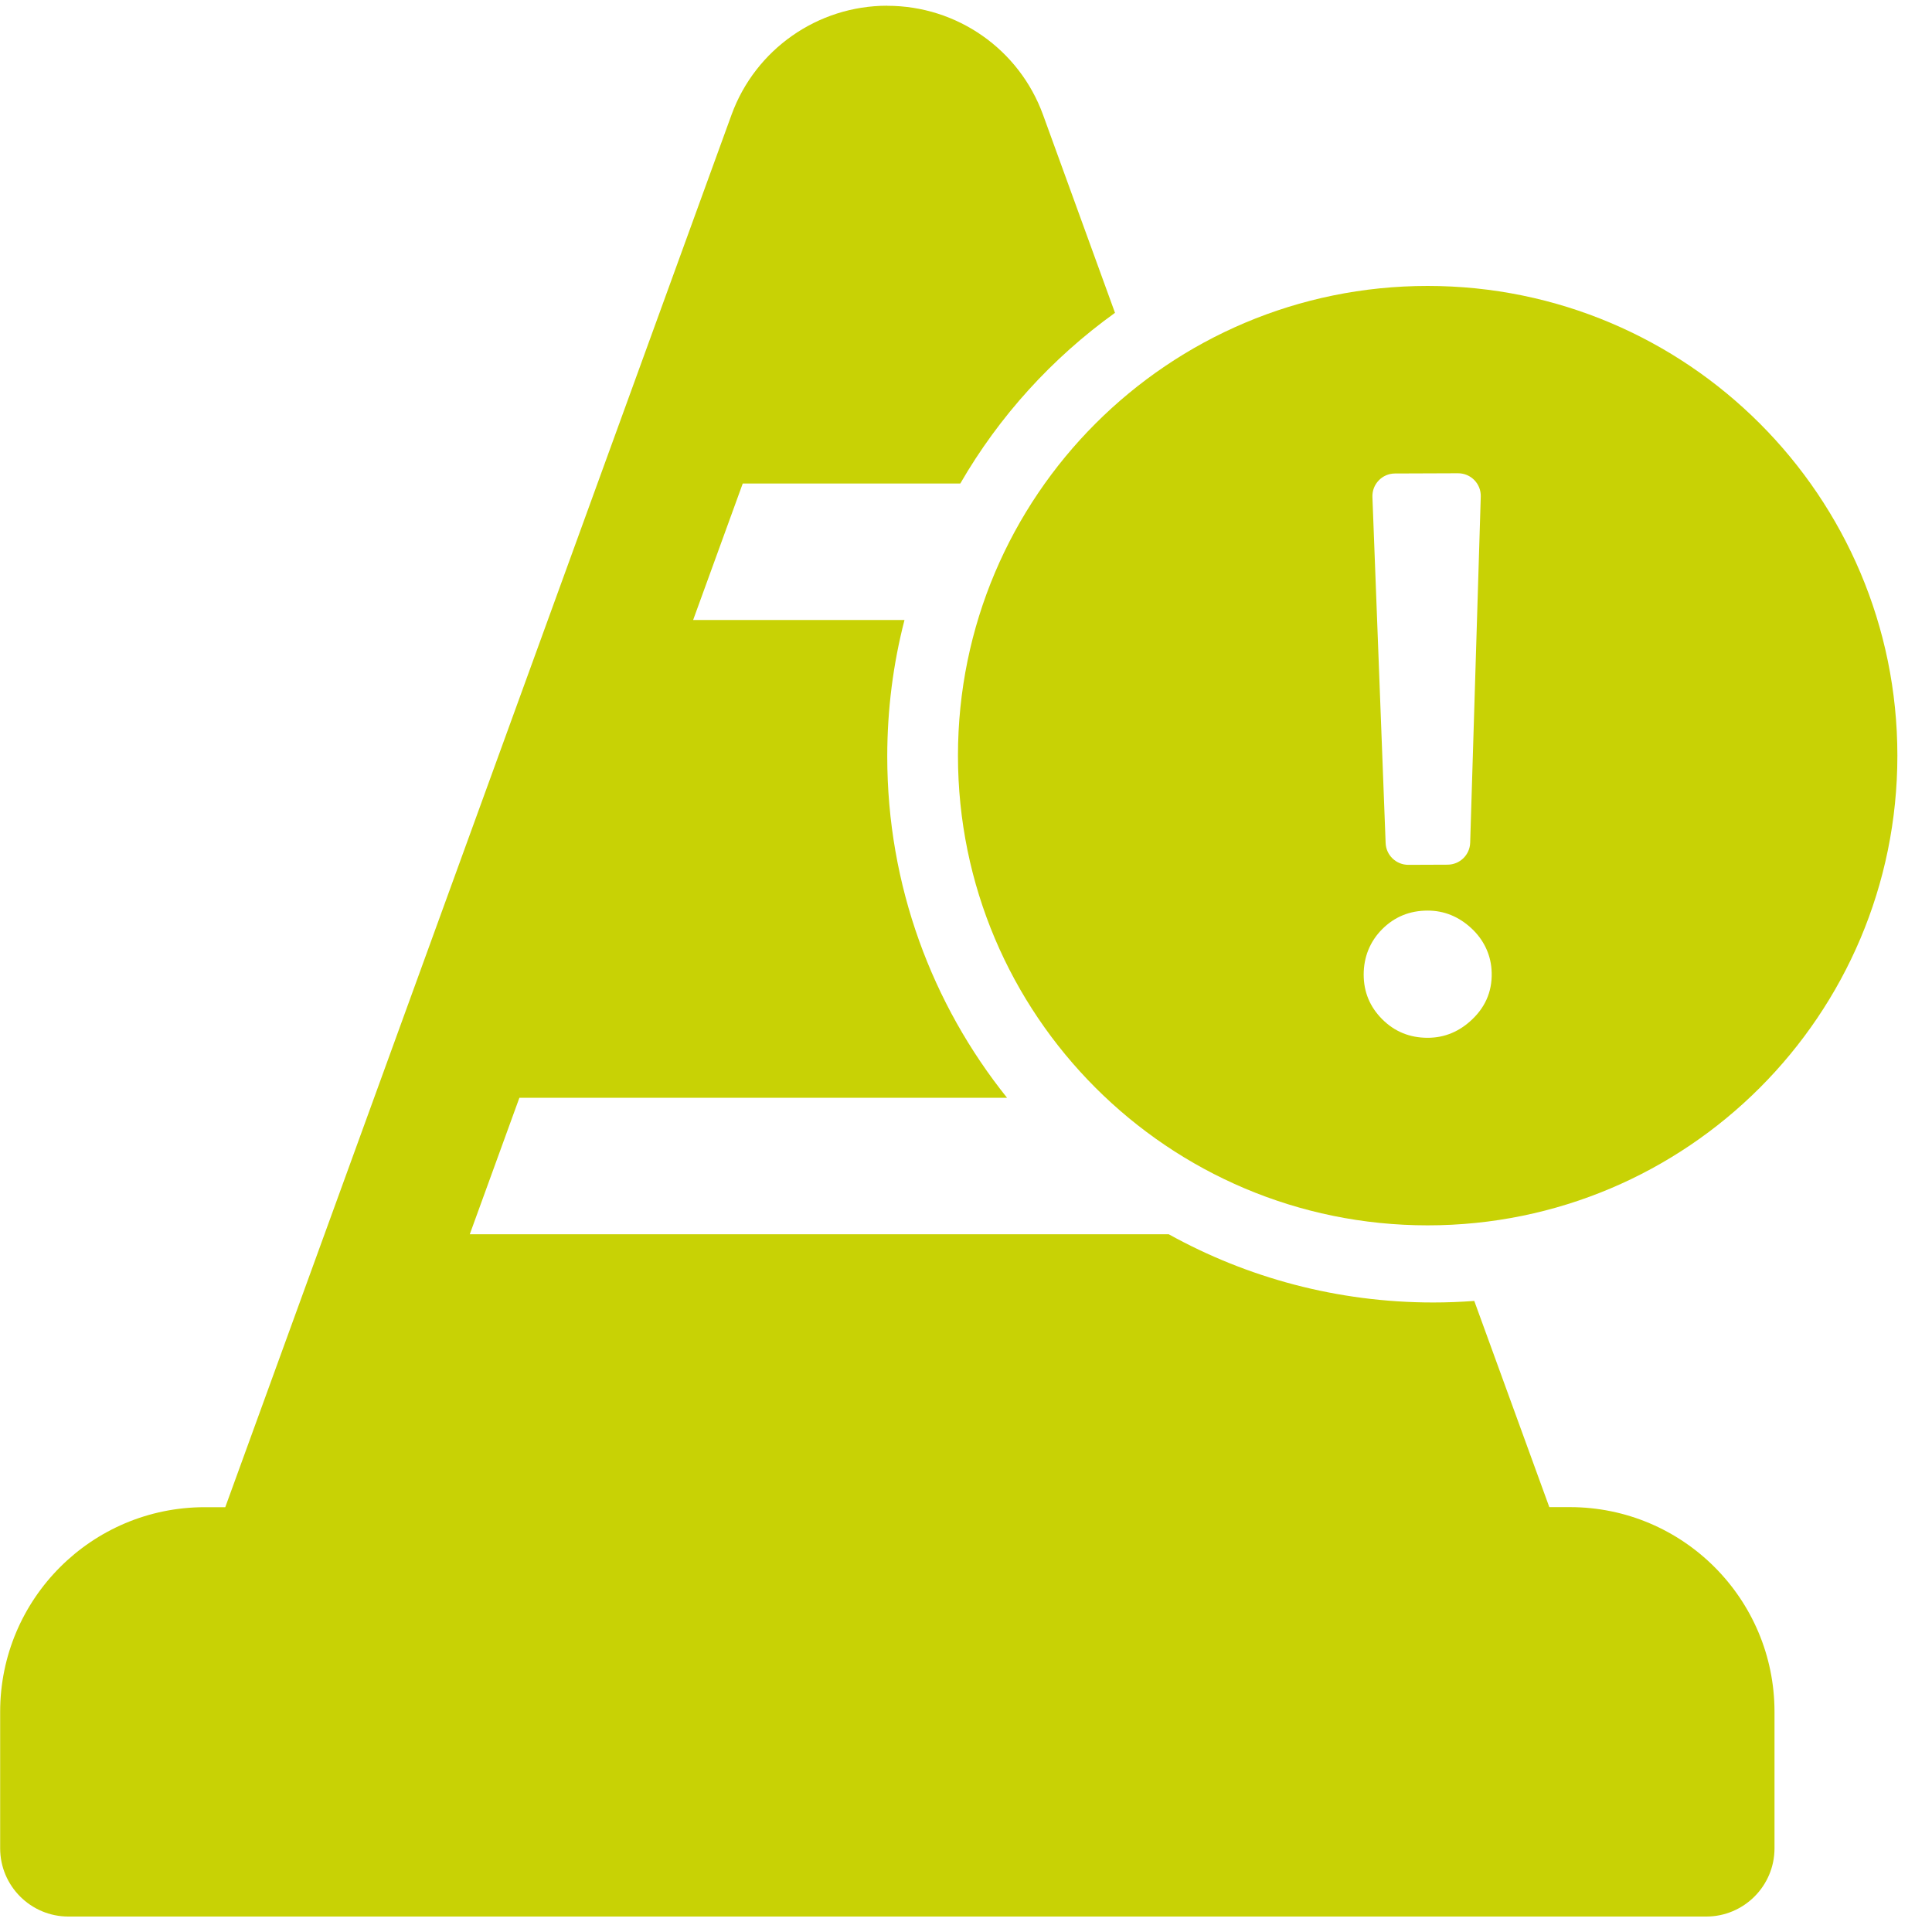
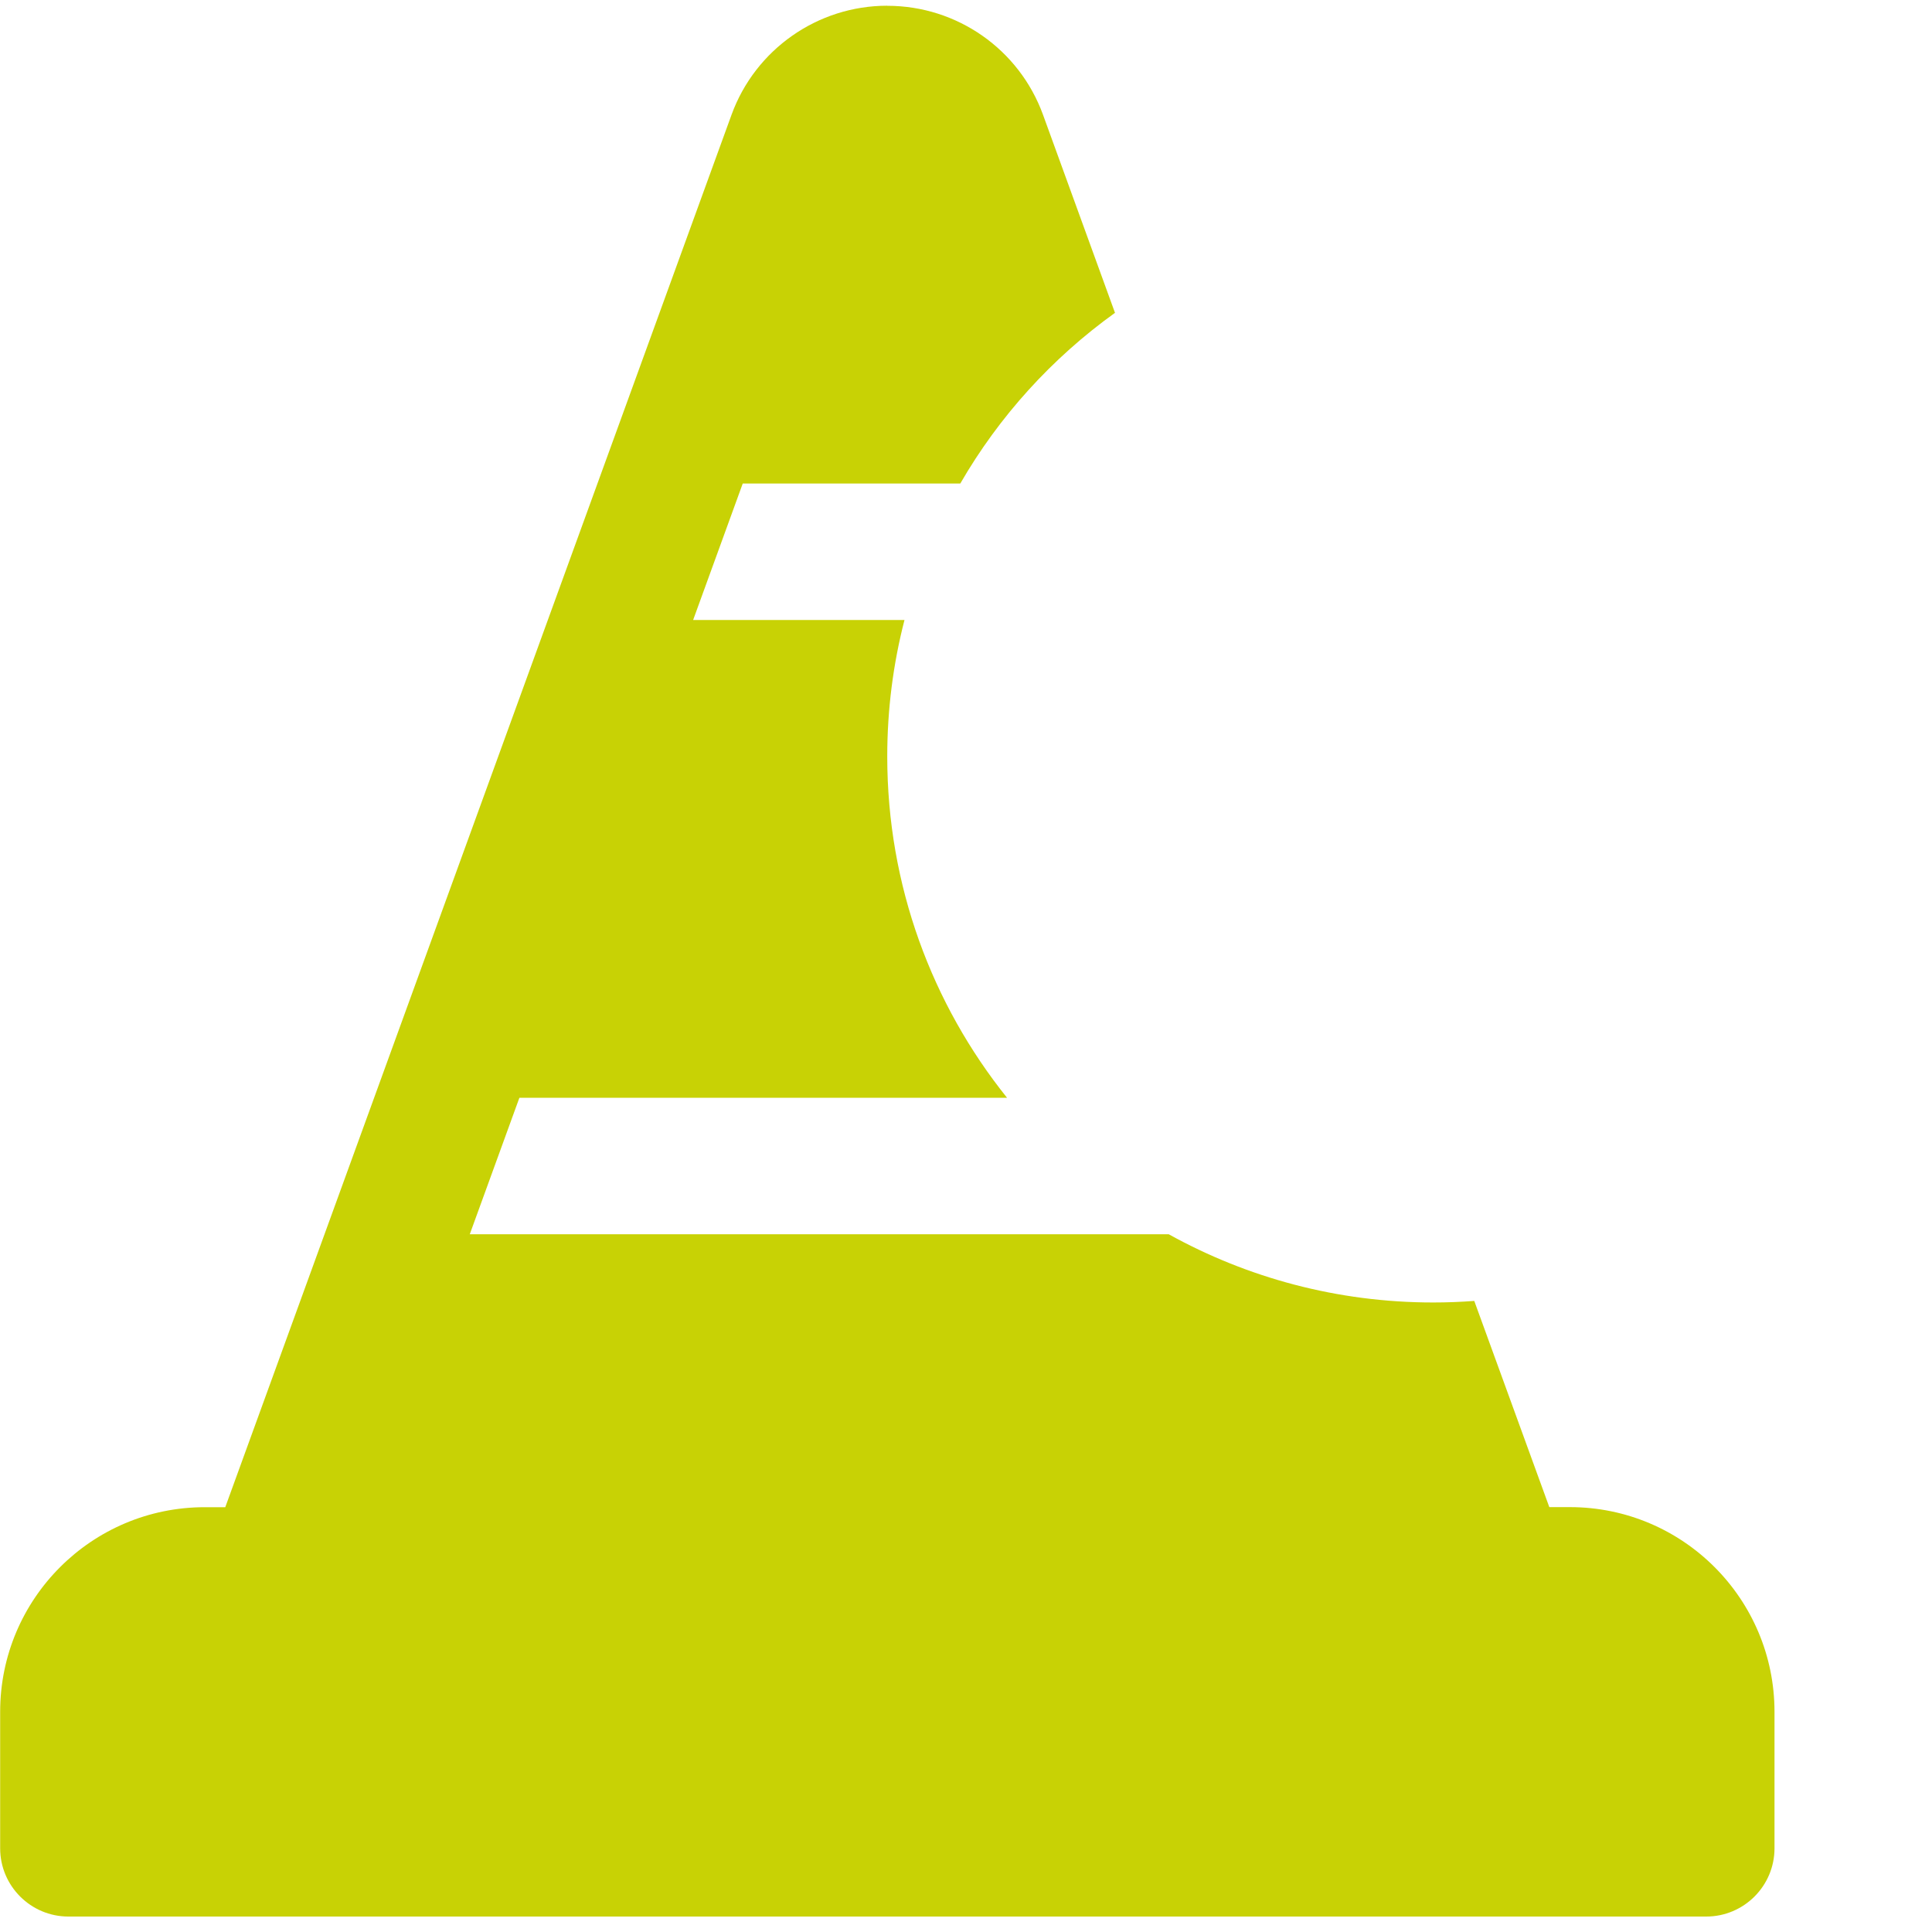
<svg xmlns="http://www.w3.org/2000/svg" id="Ebene_1" data-name="Ebene 1" viewBox="0 0 250 250">
  <defs>
    <style>
      .cls-1 {
        fill-rule: evenodd;
      }

      .cls-1, .cls-2 {
        fill: #c8d205;
        stroke-width: 0px;
      }
    </style>
  </defs>
  <path class="cls-2" d="M114.81.74c-9.01,0-17.07,5.65-20.15,14.11L29.15,195.03h-2.65C11.88,195.03.02,206.88.02,221.51v17.66c0,4.87,3.96,8.83,8.83,8.83h211.94c4.87,0,8.83-3.96,8.83-8.83v-17.66c0-14.63-11.86-26.49-26.49-26.49h-2.65l-9.71-26.68c-1.76.13-3.52.2-5.31.2-12.42,0-24.09-3.21-34.23-8.83H60.79l6.42-17.66h63.1c-9.69-12.09-15.5-27.44-15.5-44.16,0-6.1.77-12.01,2.23-17.66h-27.35l6.42-17.66h28.15c5.03-8.71,11.88-16.24,20.02-22.09l-9.31-25.62c-3.08-8.48-11.13-14.11-20.15-14.11h0Z" />
-   <path class="cls-1" d="M184.74,37c-33.56,0-60.78,27.21-60.78,60.78s27.21,60.78,60.78,60.78,60.78-27.21,60.78-60.78-27.21-60.78-60.78-60.78ZM180.51,61.27l8.16-.03c1.66,0,2.99,1.36,2.94,3.02l-1.37,44.79c-.05,1.58-1.34,2.83-2.92,2.84l-5.08.02c-1.58,0-2.88-1.24-2.94-2.82l-1.71-44.78c-.06-1.66,1.26-3.03,2.91-3.04ZM190.52,131.89c-1.67,1.6-3.6,2.4-5.78,2.4-2.32,0-4.28-.8-5.88-2.4-1.6-1.6-2.4-3.53-2.4-5.78s.8-4.28,2.4-5.88c1.6-1.6,3.56-2.4,5.88-2.4,2.14,0,4.04.78,5.69,2.32,1.49,1.39,2.42,3.23,2.57,5.26.19,2.55-.64,4.72-2.48,6.48Z" />
</svg>